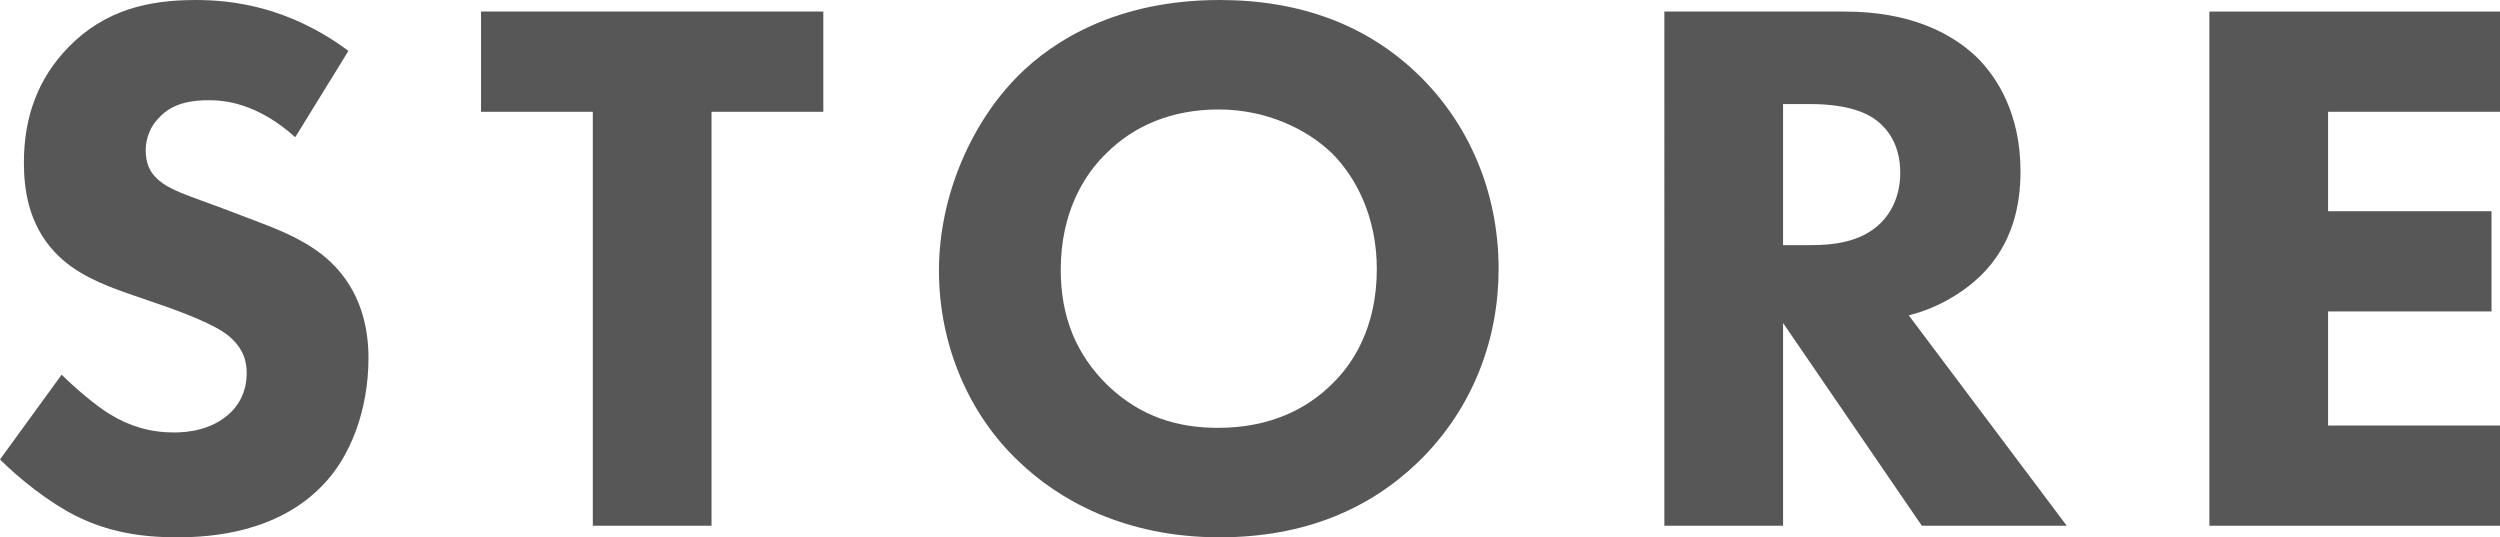
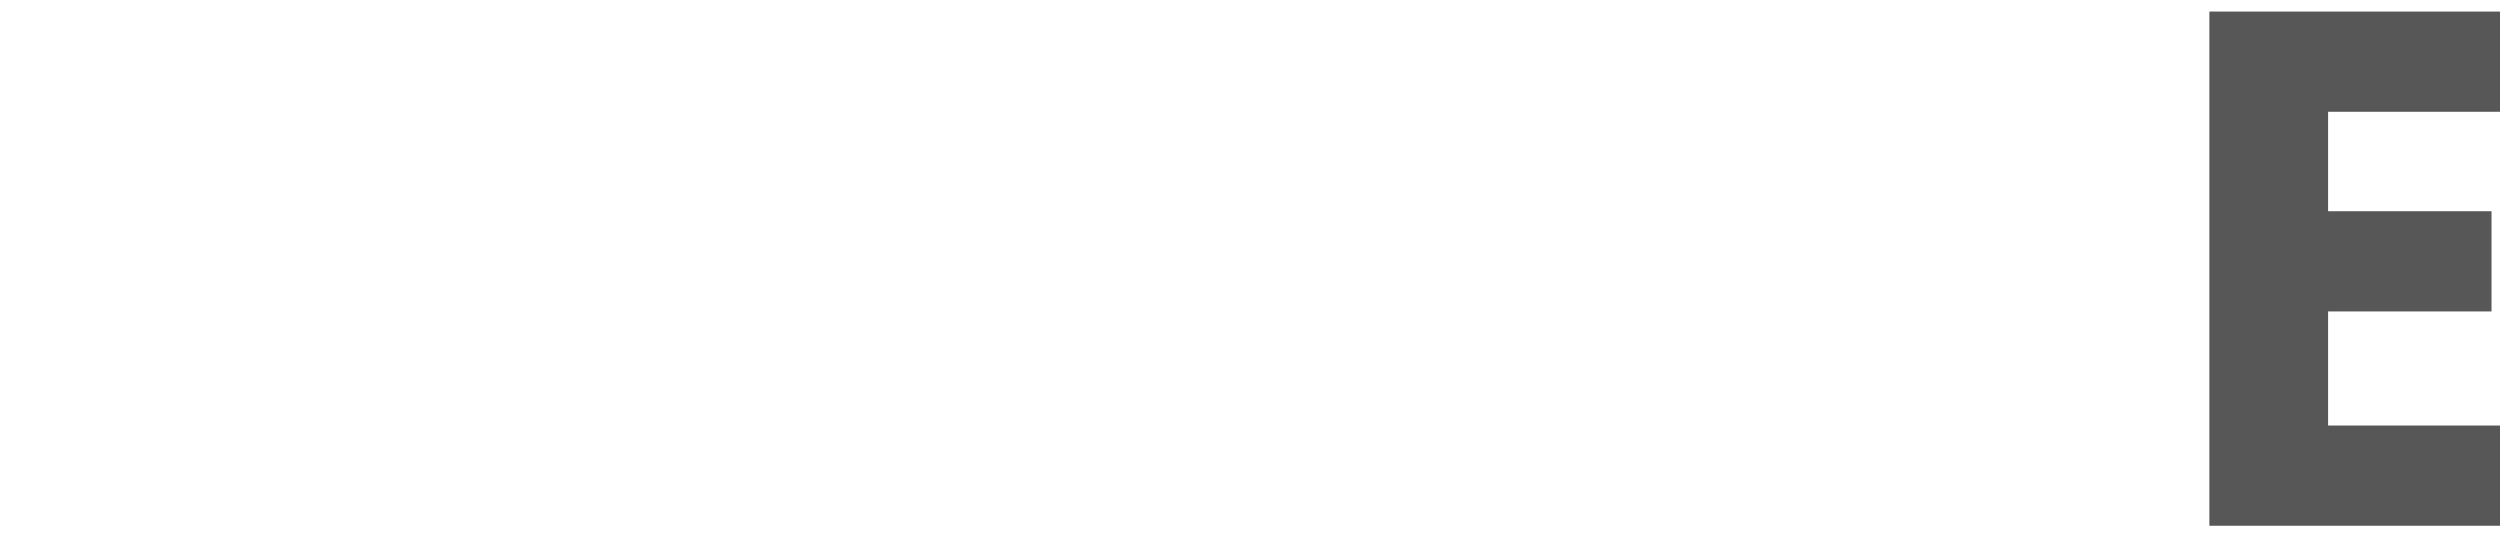
<svg xmlns="http://www.w3.org/2000/svg" id="_レイヤー_2" viewBox="0 0 64.86 13.94">
  <defs>
    <style>.cls-1{fill:#575757;}</style>
  </defs>
  <g id="_レイヤー_1-2">
    <g id="STORE">
-       <path class="cls-1" d="M7.66,3.56c-1-.9-1.86-.96-2.24-.96-.42,0-.94.06-1.3.46-.2.2-.34.5-.34.84,0,.32.1.56.3.74.32.3.78.42,1.68.76l1,.38c.58.22,1.3.52,1.82,1.02.78.74.98,1.7.98,2.48,0,1.38-.48,2.58-1.18,3.3-1.18,1.24-2.9,1.36-3.78,1.36-.96,0-1.8-.14-2.64-.56-.68-.34-1.46-.96-1.96-1.46l1.6-2.2c.34.34.88.8,1.24,1.02.52.32,1.06.48,1.68.48.4,0,.96-.08,1.4-.46.26-.22.48-.58.48-1.08,0-.44-.18-.72-.46-.96-.36-.3-1.18-.6-1.56-.74l-1.1-.38c-.62-.22-1.34-.5-1.86-1.06-.7-.74-.8-1.68-.8-2.32,0-1.18.36-2.18,1.16-3,.94-.96,2.06-1.22,3.3-1.22.92,0,2.4.16,3.96,1.32l-1.38,2.24Z" />
-       <path class="cls-1" d="M18.46,2.9v10.74h-3.08V2.9h-2.9V.3h8.88v2.6h-2.9Z" />
-       <path class="cls-1" d="M36.8,1.94c1.26,1.22,2.08,2.98,2.08,5.04,0,1.78-.64,3.6-2.08,5-1.24,1.2-2.92,1.96-5.16,1.96-2.5,0-4.2-1-5.2-1.96-1.28-1.2-2.08-3-2.08-4.96s.86-3.86,2.06-5.06c.9-.9,2.56-1.96,5.22-1.96,2.08,0,3.82.64,5.16,1.94ZM28.7,3.98c-.58.56-1.18,1.54-1.18,3.02,0,1.22.4,2.2,1.22,3,.86.82,1.82,1.1,2.86,1.1,1.36,0,2.32-.5,2.96-1.14.52-.5,1.16-1.44,1.16-2.98,0-1.38-.56-2.4-1.16-3-.66-.64-1.72-1.14-2.94-1.14s-2.2.42-2.92,1.14Z" />
-       <path class="cls-1" d="M47.86.3c1.7,0,2.76.56,3.4,1.16.56.54,1.16,1.5,1.16,2.98,0,.84-.18,1.88-1.04,2.72-.46.44-1.12.84-1.86,1.02l4.1,5.46h-3.76l-3.6-5.26v5.26h-3.08V.3h4.68ZM46.26,6.36h.7c.56,0,1.32-.06,1.84-.58.22-.22.5-.64.5-1.3,0-.76-.36-1.16-.62-1.36-.5-.38-1.3-.42-1.7-.42h-.72v3.66Z" />
      <path class="cls-1" d="M64.86,2.9h-4.46v2.58h4.24v2.6h-4.24v2.96h4.46v2.6h-7.54V.3h7.54v2.6Z" />
    </g>
  </g>
</svg>